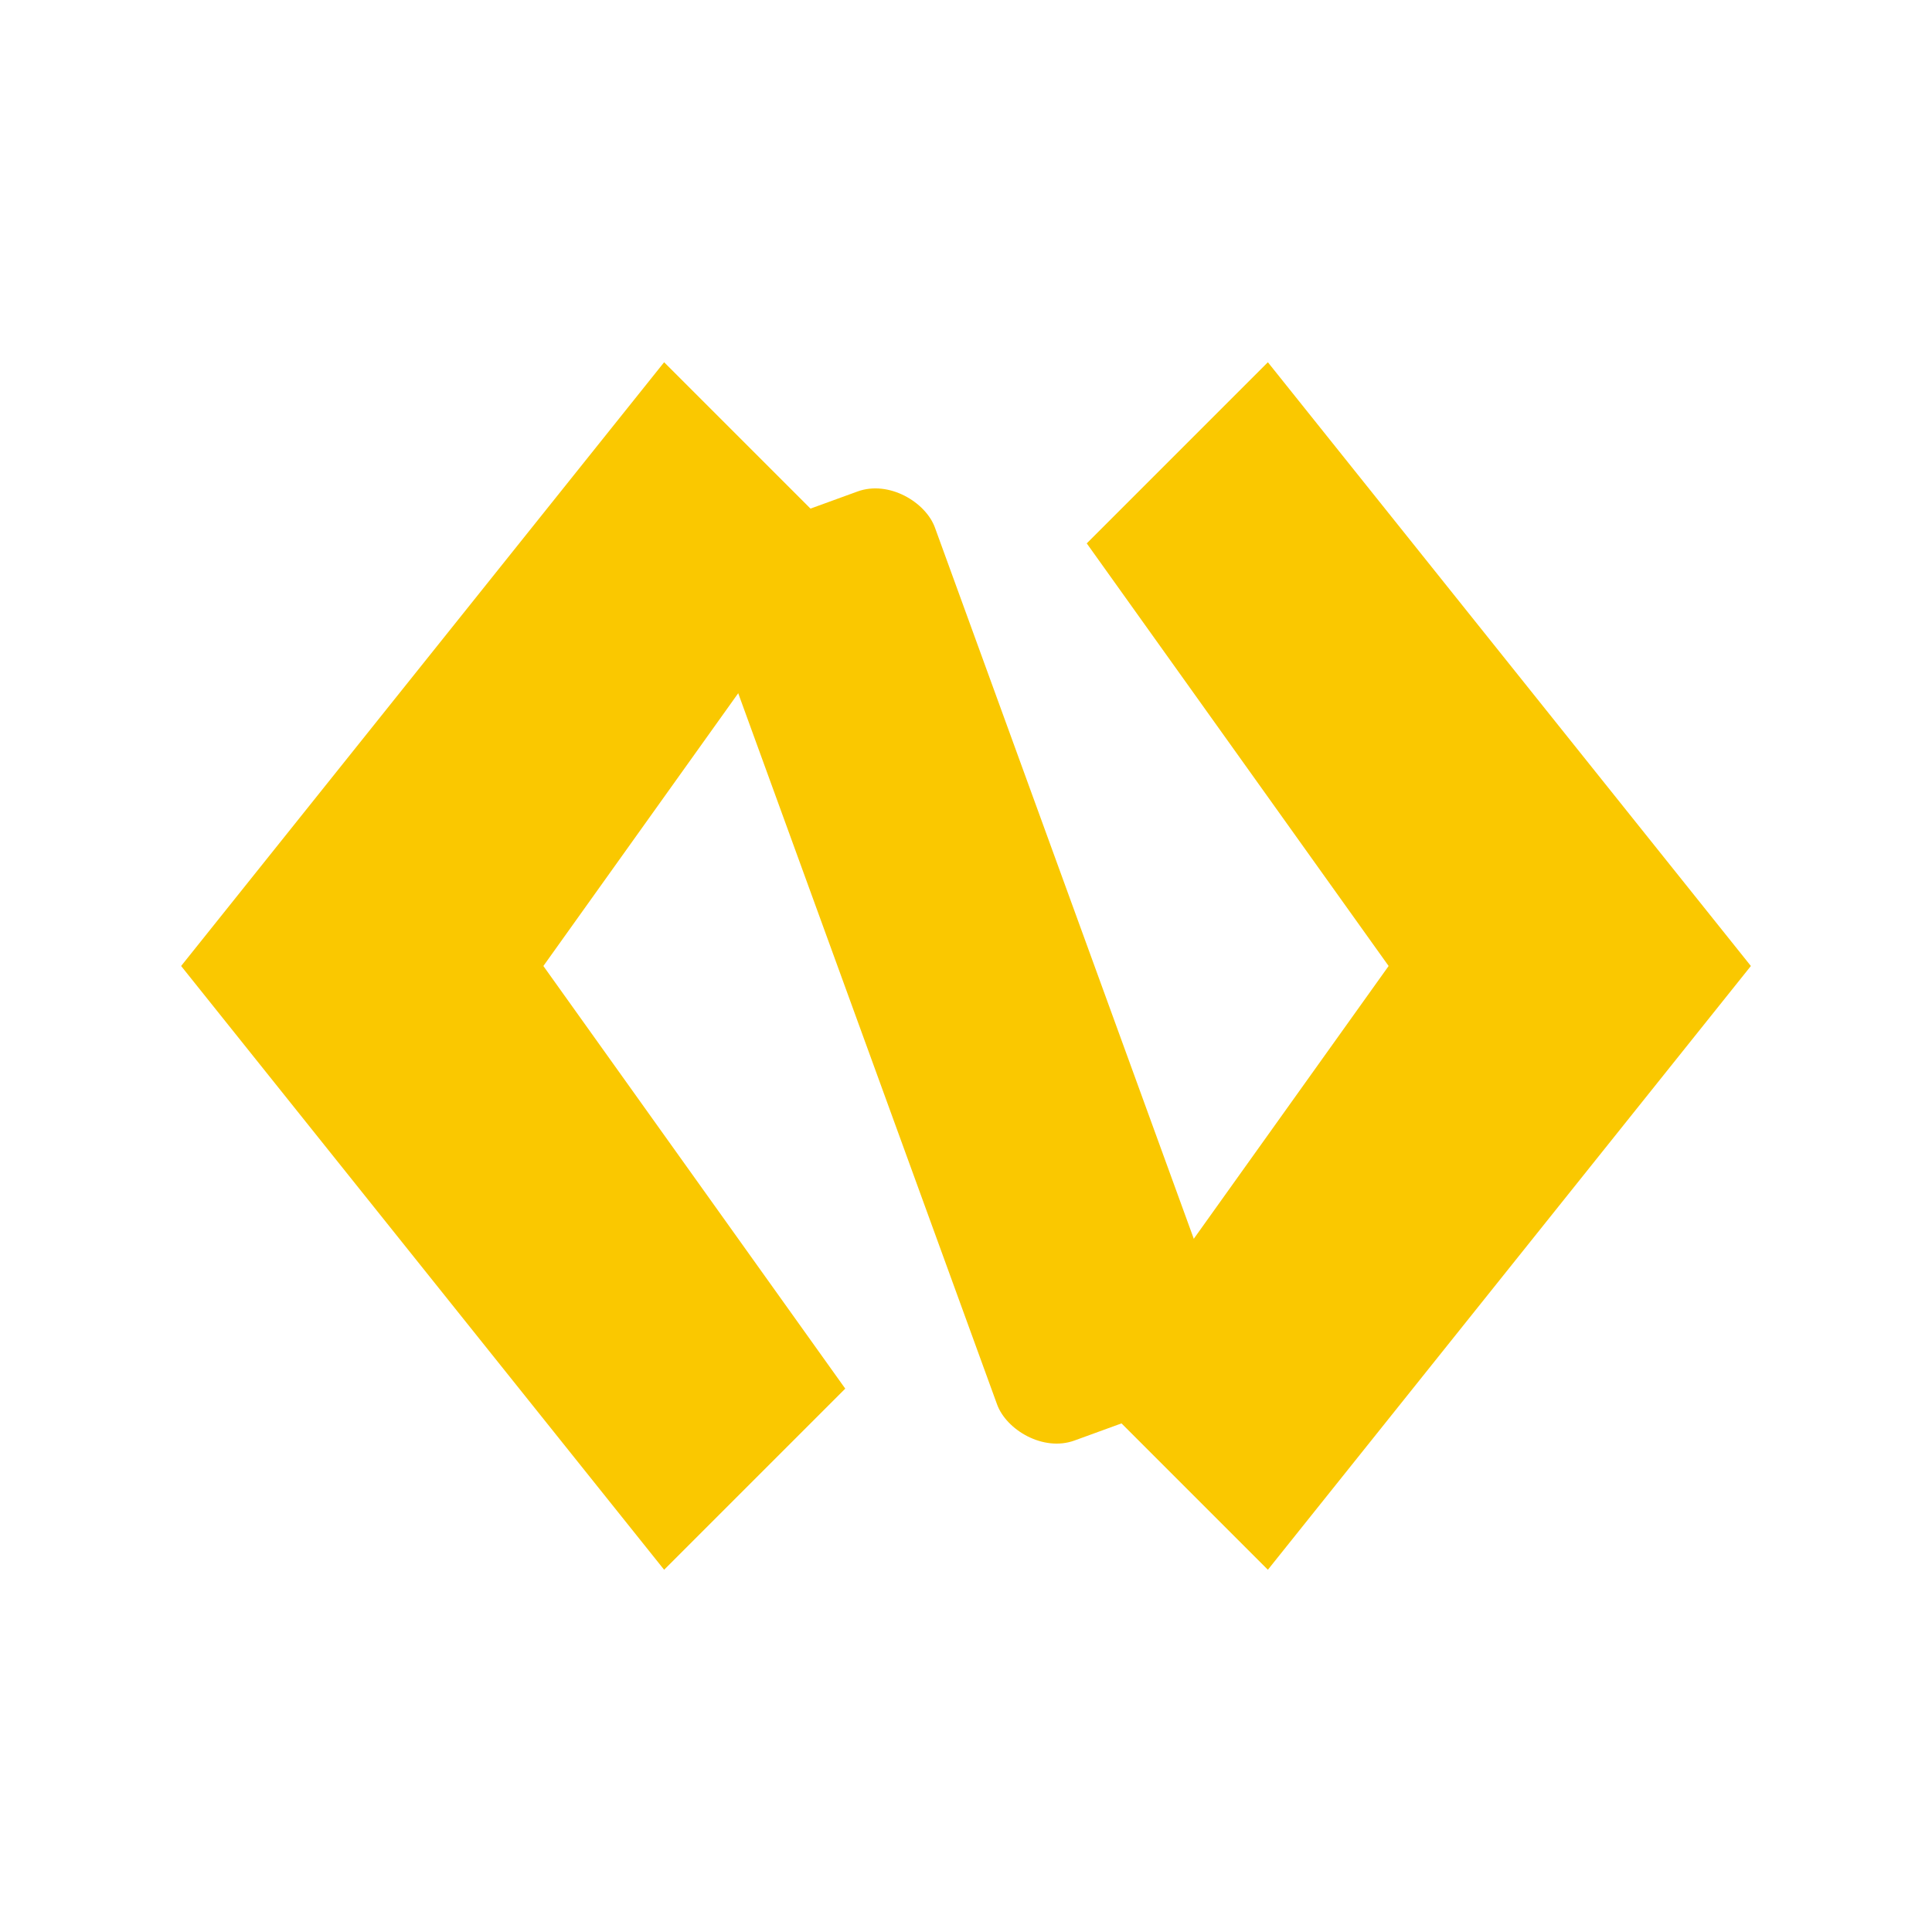
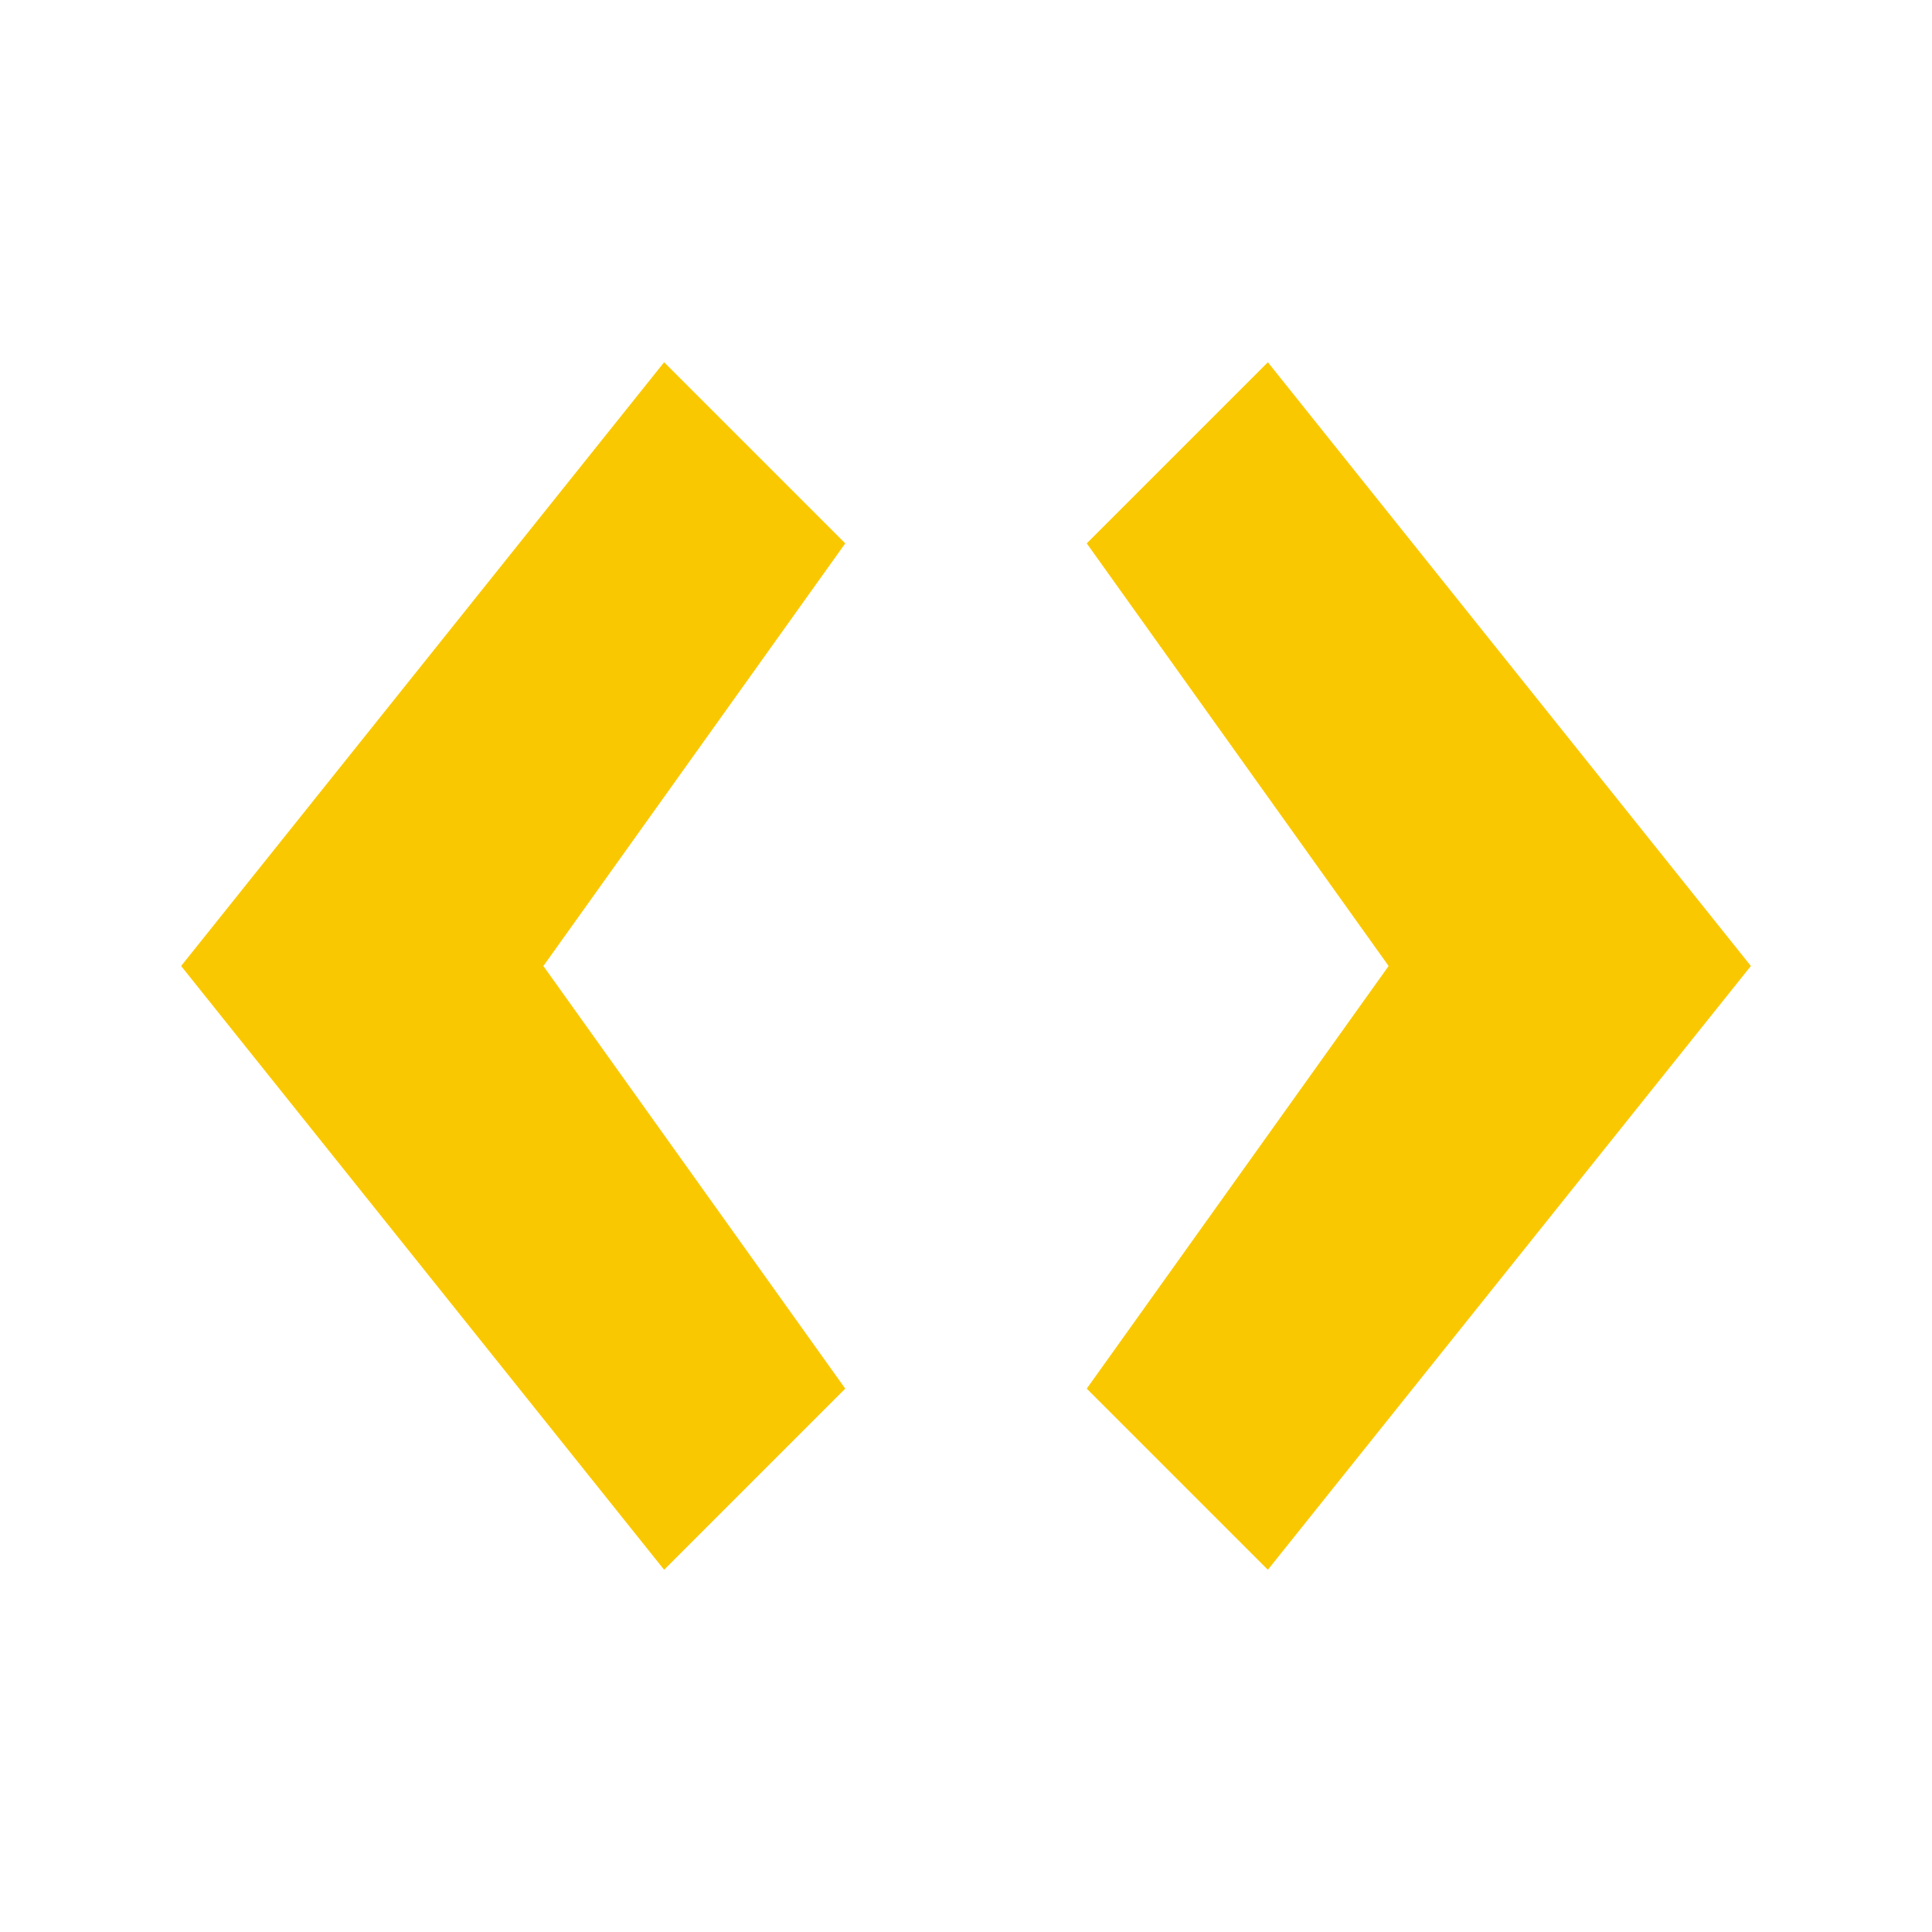
<svg xmlns="http://www.w3.org/2000/svg" viewBox="0 0 32 32">
  <path d="M3 16 L11 6 L14 9 L9 16 L14 23 L11 26 Z" fill="#fac800" />
  <path d="M29 16 L21 6 L18 9 L23 16 L18 23 L21 26 Z" fill="#fac800" />
-   <rect x="14" y="8" width="4" height="16" rx="1" transform="rotate(-20 16 16)" fill="#fac800" />
</svg>